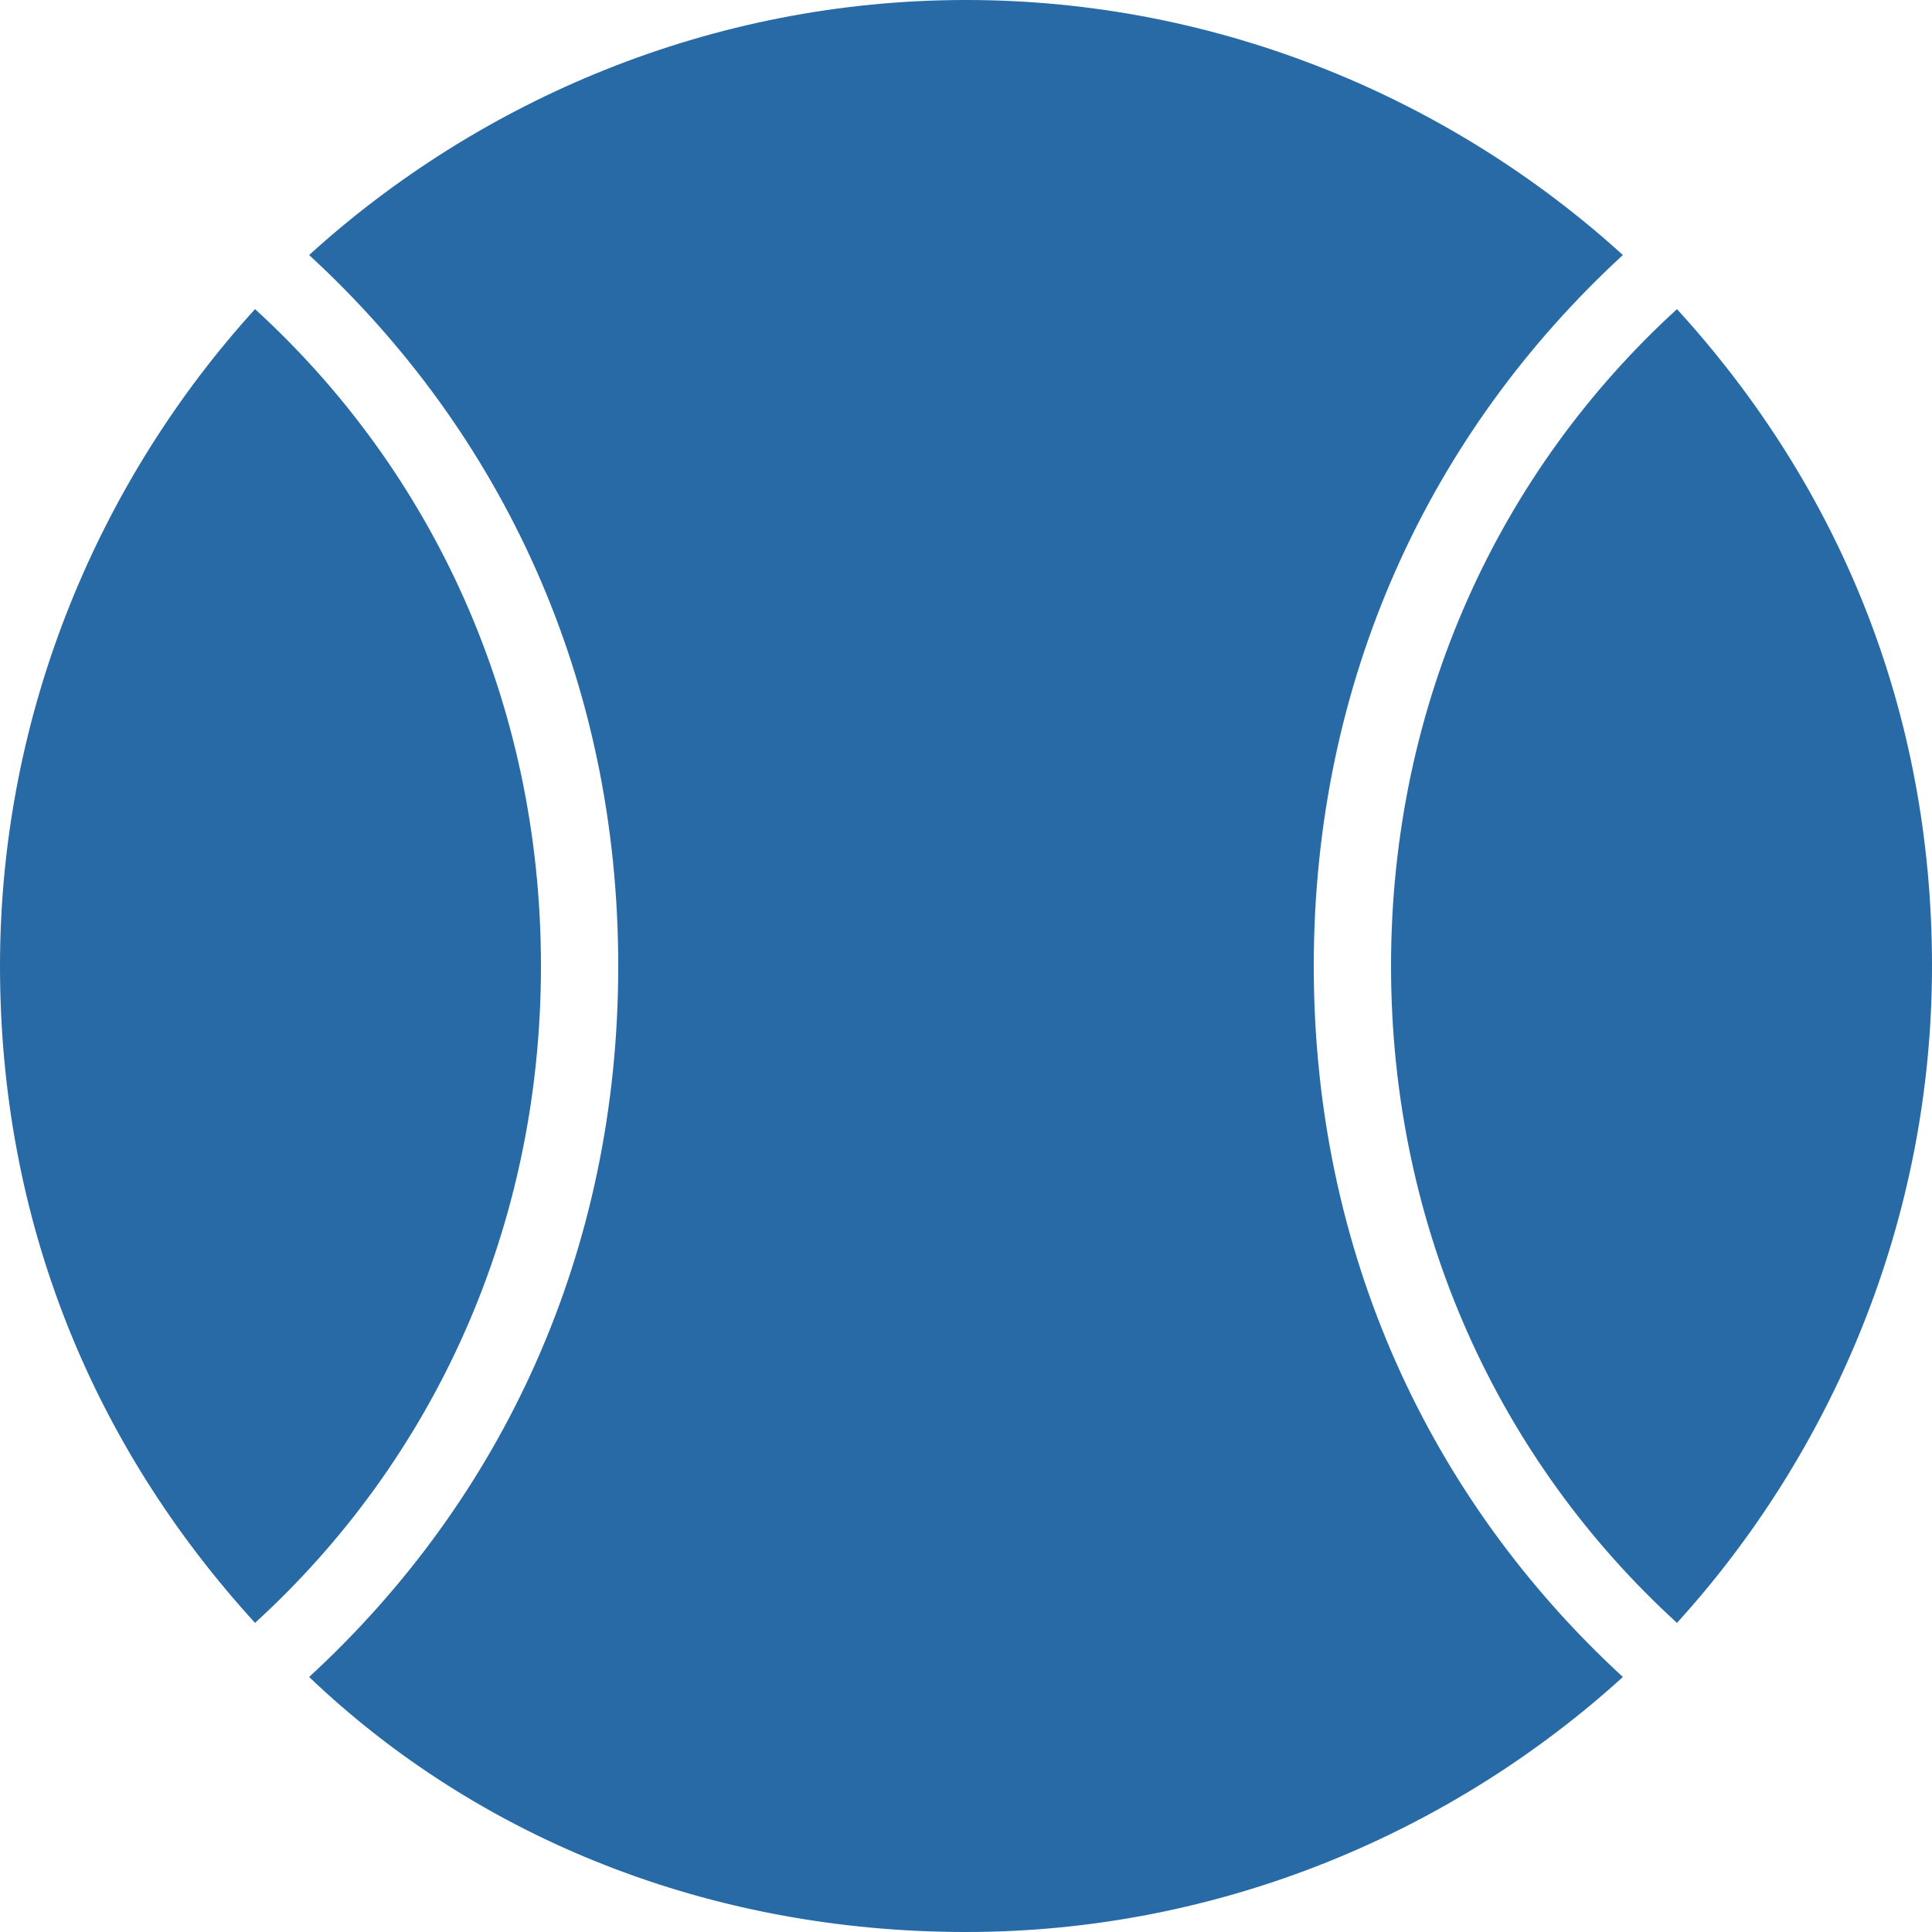
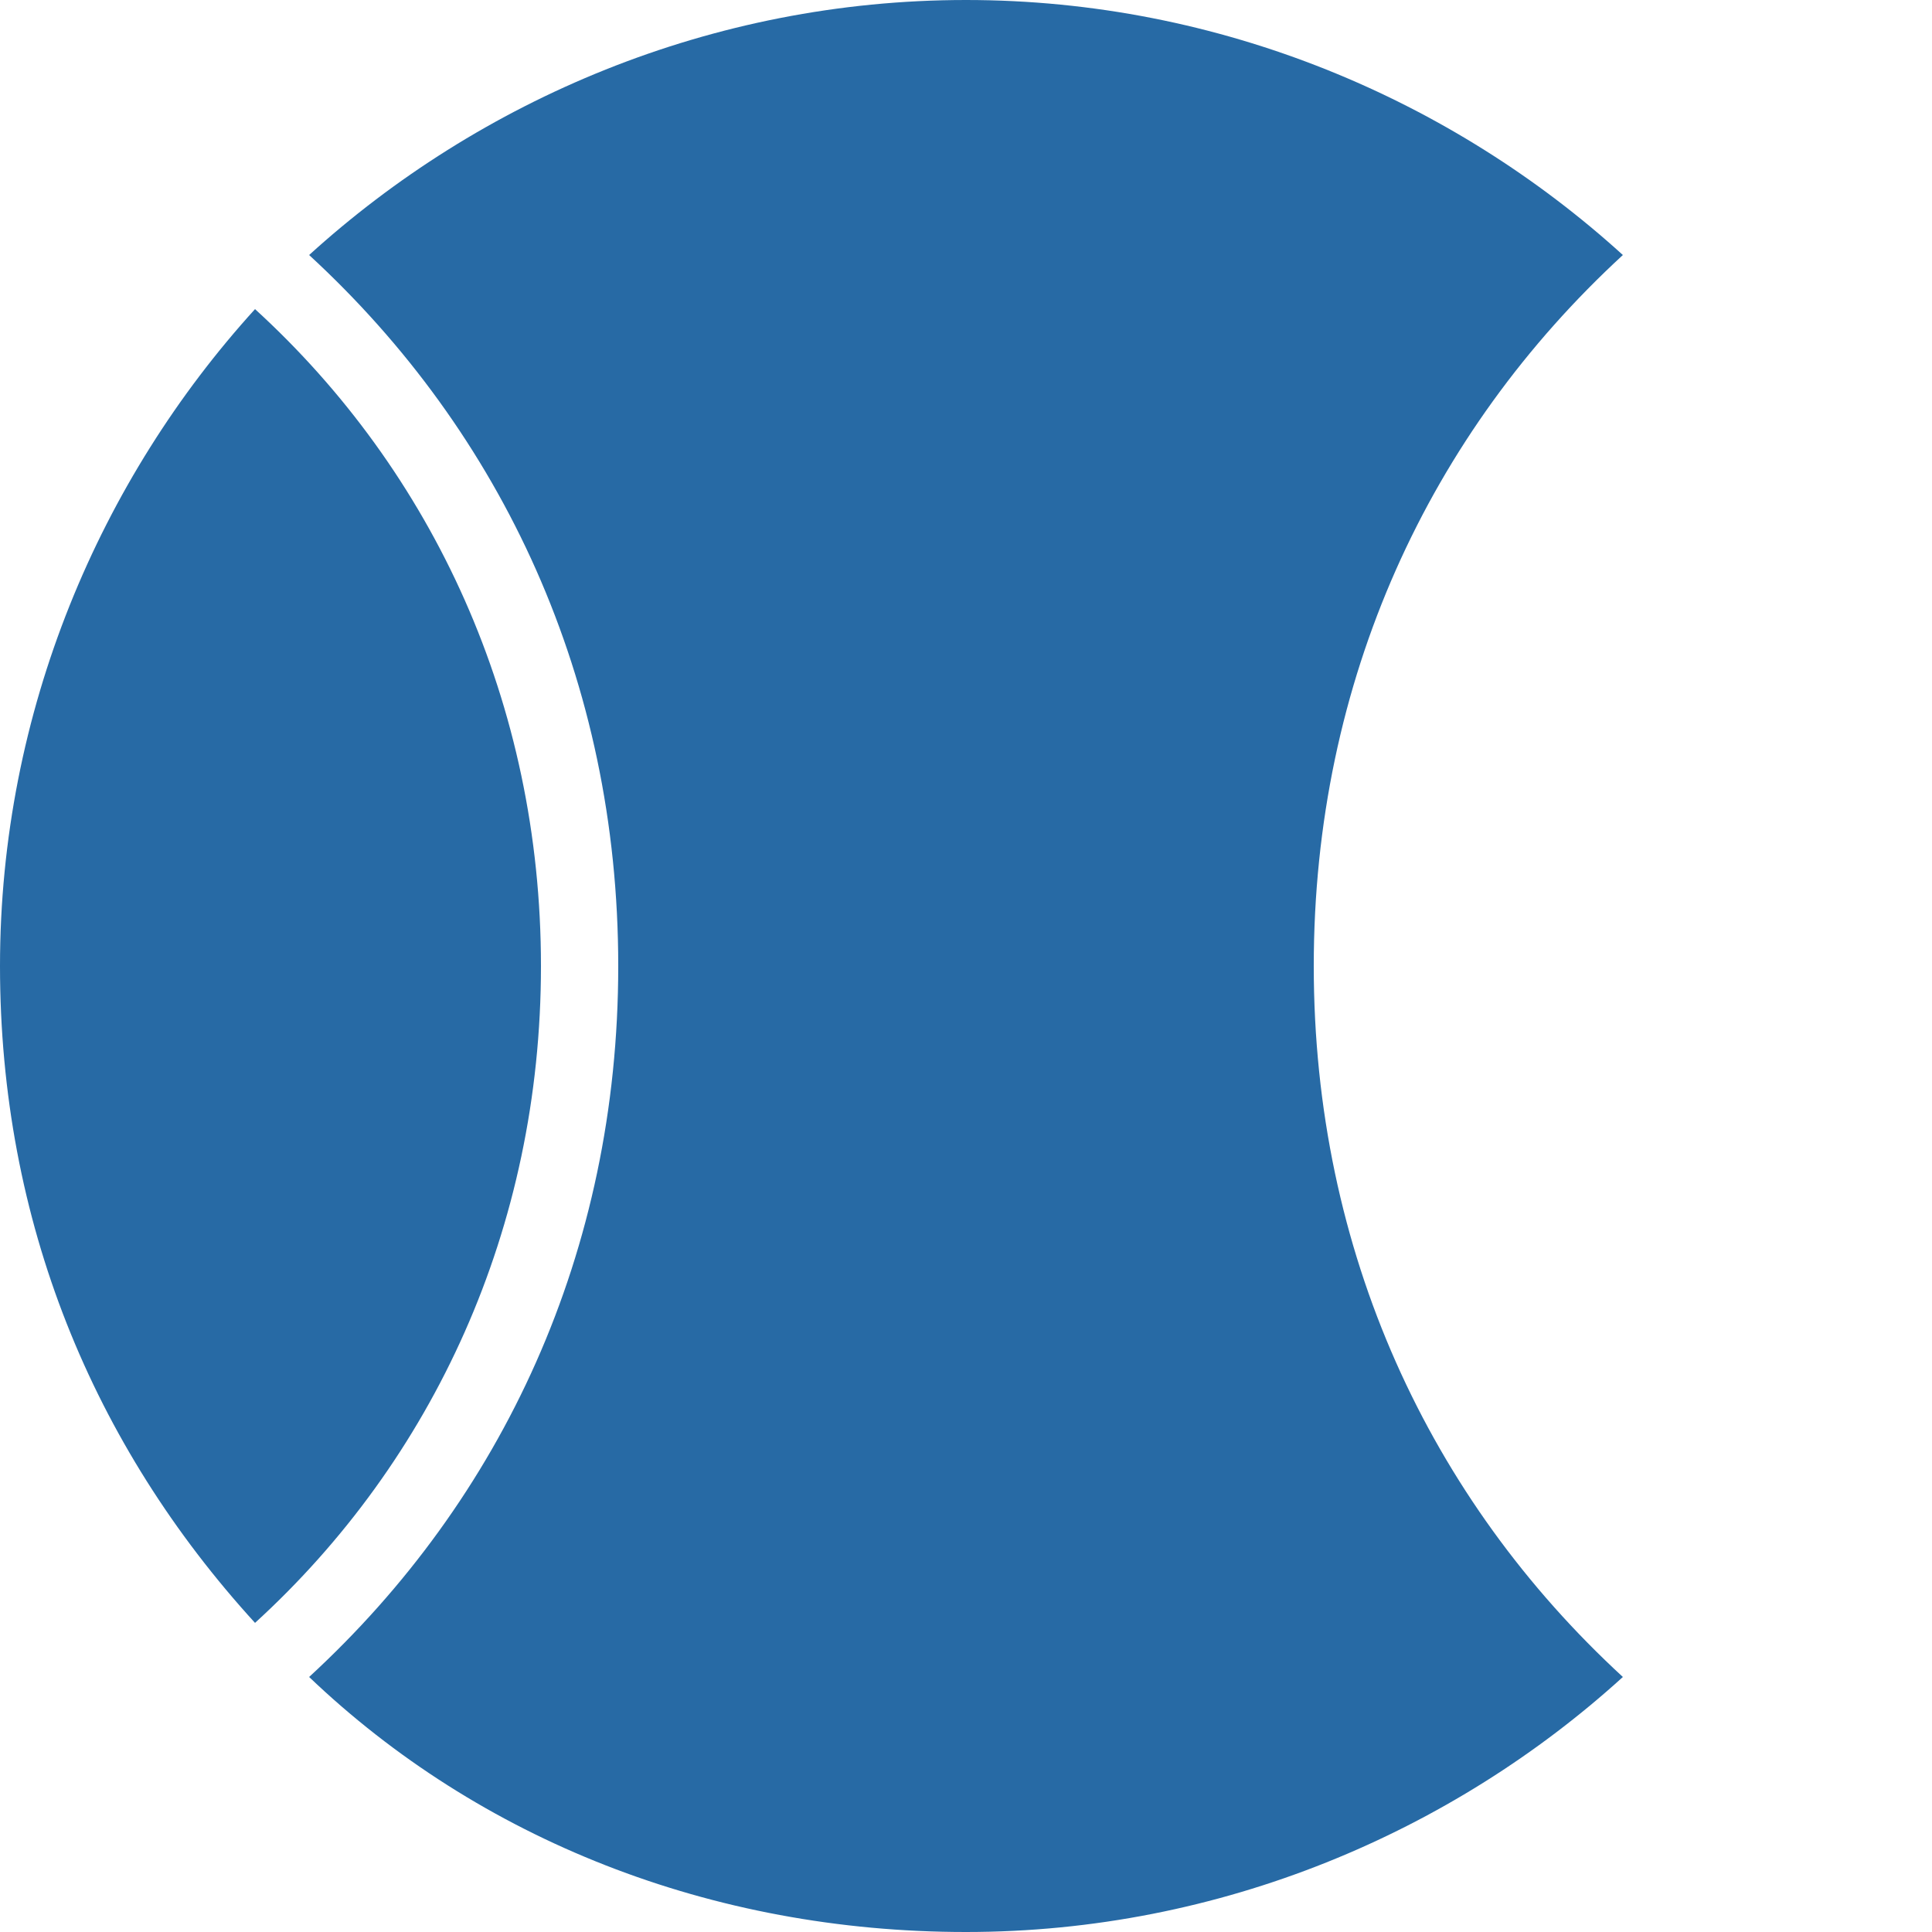
<svg xmlns="http://www.w3.org/2000/svg" width="25" height="25" viewBox="0 0 25 25" fill="none">
-   <path d="M21.7 4C19.4 6.1 18 9.1 18 12.5C18 15.9 19.4 18.9 21.7 21C23.7 18.8 25 15.8 25 12.5C25 9.2 23.8 6.3 21.7 4Z" fill="#276AA5" />
  <path d="M3.3 4C1.3 6.2 0 9.2 0 12.5C0 15.8 1.2 18.7 3.3 21C5.6 18.9 7 15.9 7 12.5C7 9.1 5.6 6.1 3.3 4Z" fill="#276AA5" />
  <path d="M21 3.3C18.8 1.3 15.8 0 12.5 0C9.2 0 6.2 1.3 4 3.3C6.5 5.6 8 8.8 8 12.5C8 16.2 6.5 19.4 4 21.7C6.2 23.8 9.2 25 12.5 25C15.8 25 18.8 23.7 21 21.7C18.5 19.4 17 16.2 17 12.5C17 8.8 18.5 5.6 21 3.3Z" fill="#276AA5" />
</svg>